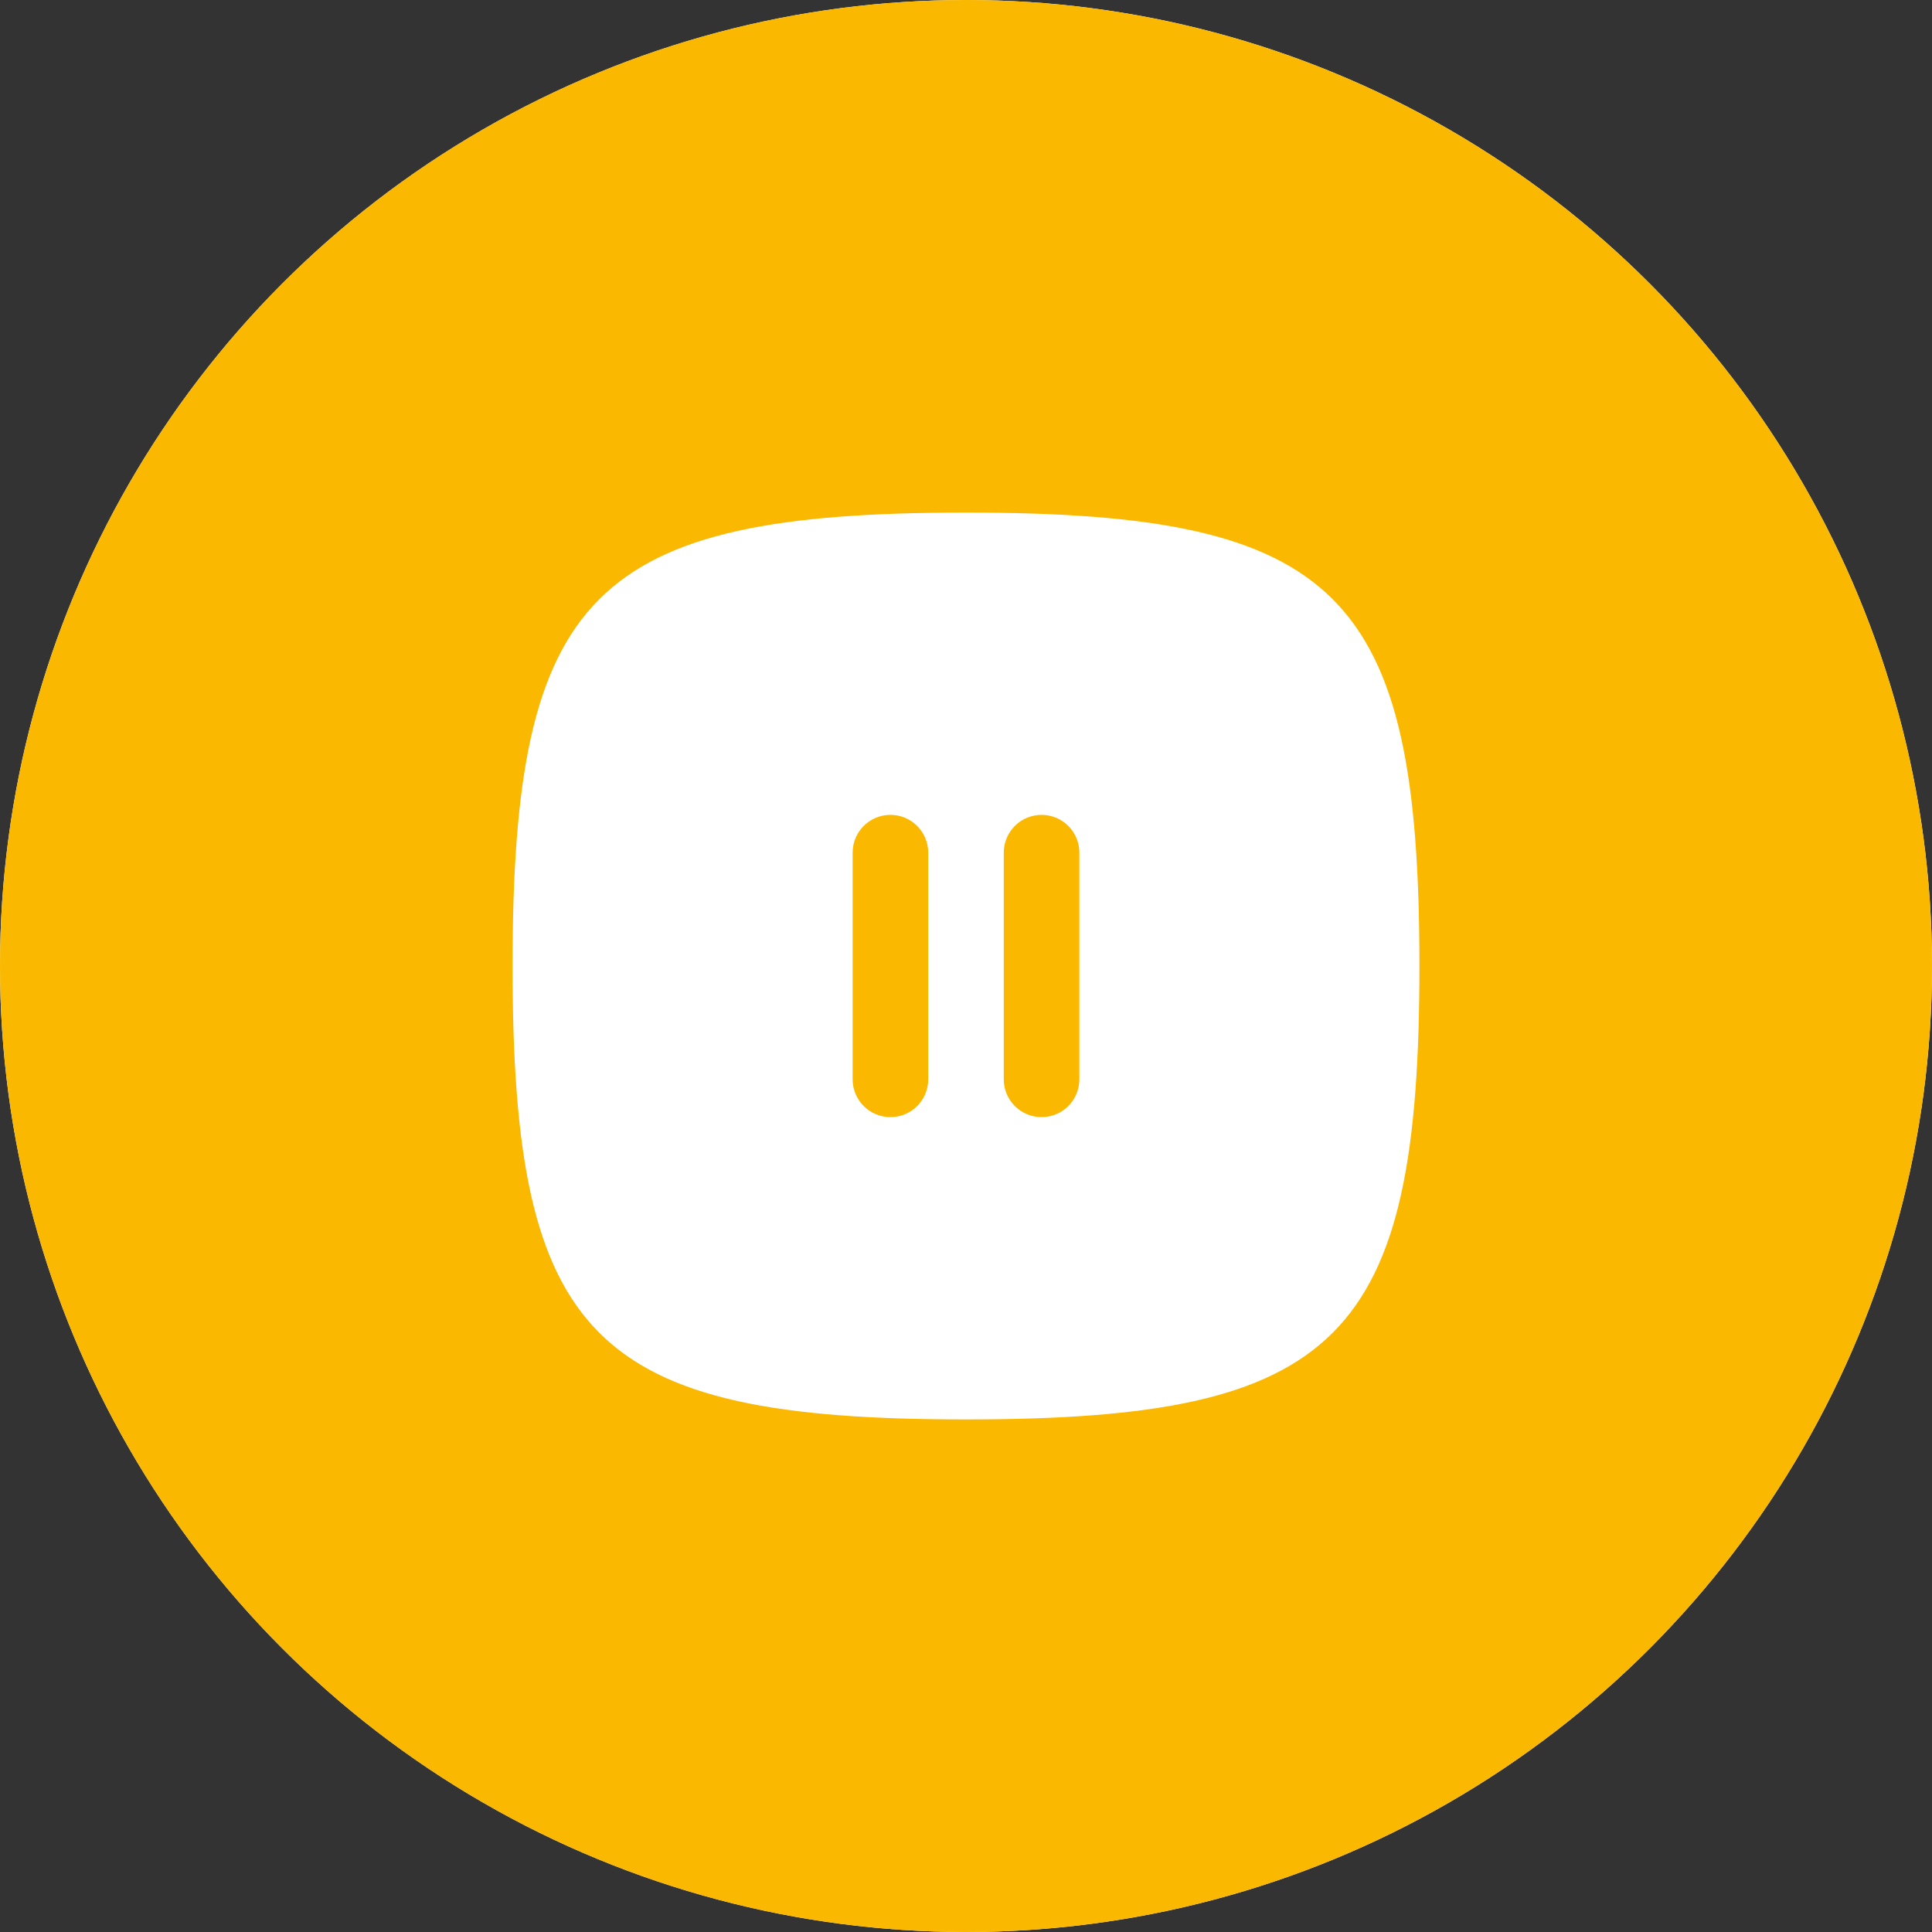
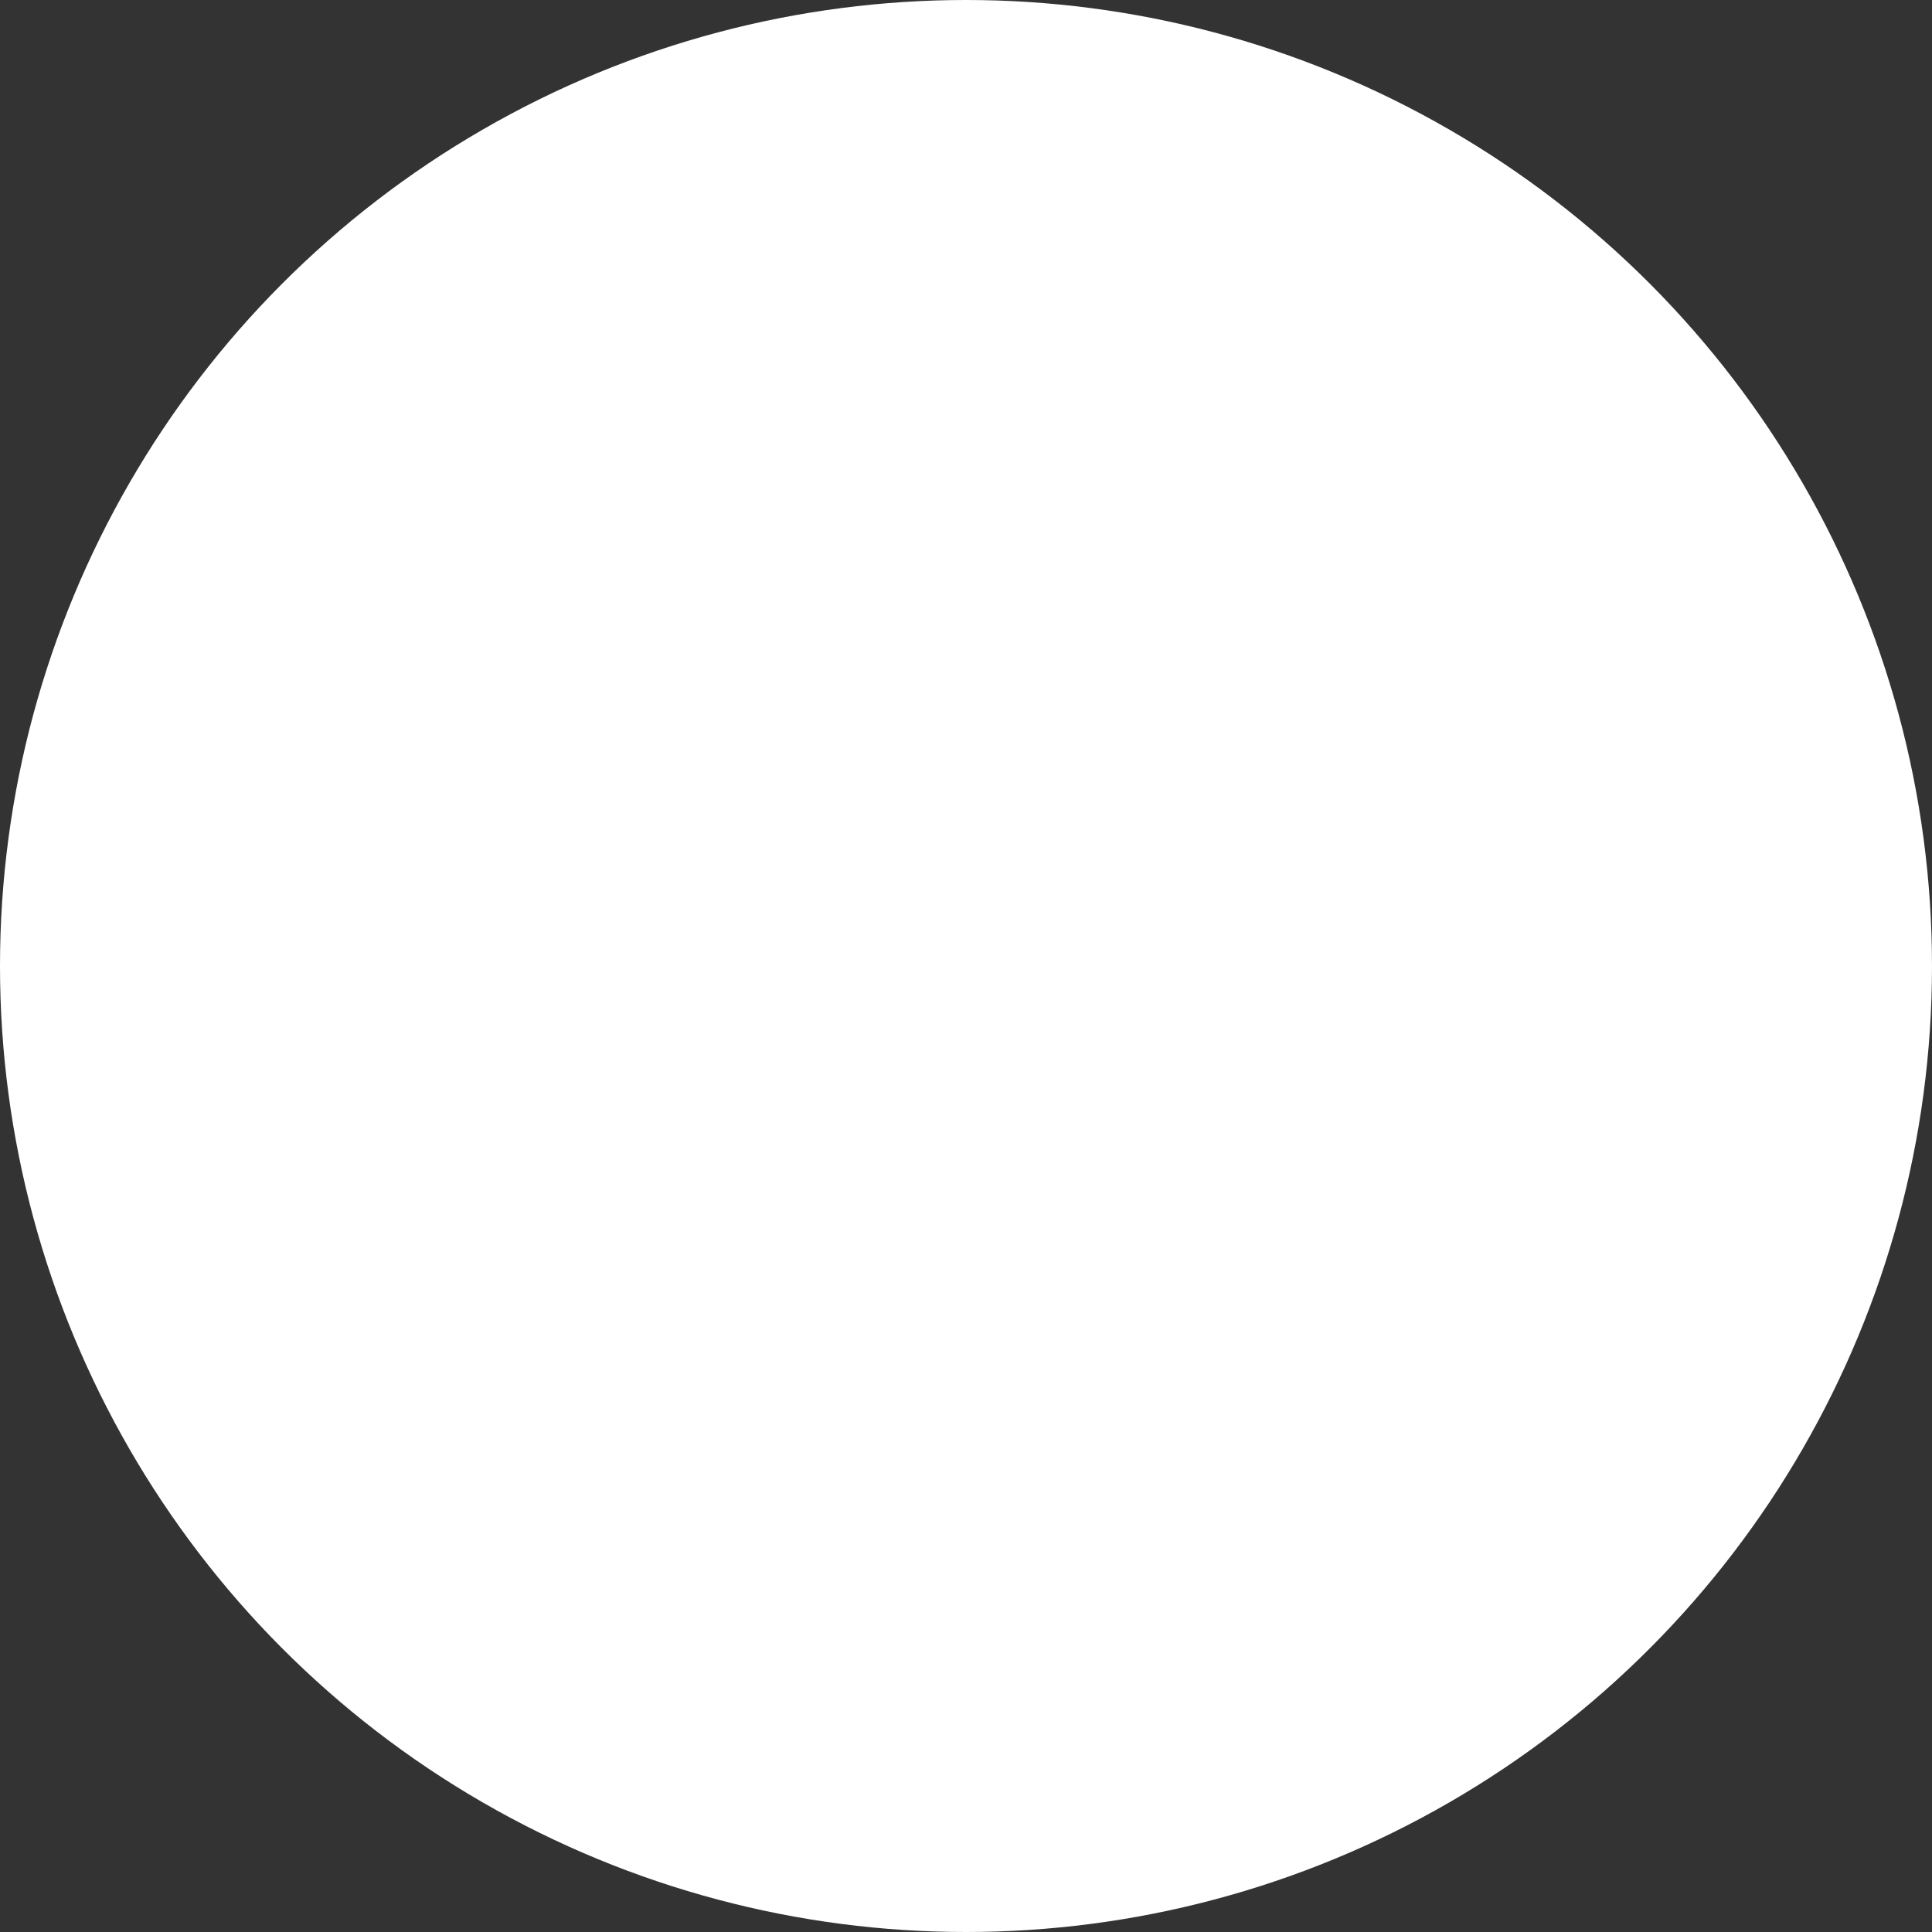
<svg xmlns="http://www.w3.org/2000/svg" width="49" height="49" viewBox="0 0 49 49" fill="none">
  <rect x="0" y="0" width="49" height="49" fill="#333333" stroke="none" />
  <circle cx="24.5" cy="24.5" r="24.5" fill="white" />
-   <circle cx="24.5" cy="24.5" r="24.5" fill="#FBB800" />
  <g clip-path="url(#clip0_96_17)">
-     <path fill-rule="evenodd" clip-rule="evenodd" d="M13 24.5C13 33.97 15.03 36 24.5 36C33.97 36 36 33.97 36 24.5C36 15.03 33.97 13 24.5 13C15.03 13 13 15.03 13 24.5ZM21.625 21.625C21.625 21.096 22.054 20.667 22.583 20.667C23.113 20.667 23.542 21.096 23.542 21.625V27.375C23.542 27.904 23.113 28.333 22.583 28.333C22.054 28.333 21.625 27.904 21.625 27.375V21.625ZM26.417 20.667C25.887 20.667 25.458 21.096 25.458 21.625V27.375C25.458 27.904 25.887 28.333 26.417 28.333C26.946 28.333 27.375 27.904 27.375 27.375V21.625C27.375 21.096 26.946 20.667 26.417 20.667Z" fill="white" />
+     <path fill-rule="evenodd" clip-rule="evenodd" d="M13 24.5C13 33.97 15.03 36 24.5 36C33.97 36 36 33.97 36 24.5C36 15.03 33.97 13 24.5 13C15.03 13 13 15.03 13 24.5ZM21.625 21.625C21.625 21.096 22.054 20.667 22.583 20.667C23.113 20.667 23.542 21.096 23.542 21.625V27.375C23.542 27.904 23.113 28.333 22.583 28.333C22.054 28.333 21.625 27.904 21.625 27.375V21.625ZM26.417 20.667V27.375C25.458 27.904 25.887 28.333 26.417 28.333C26.946 28.333 27.375 27.904 27.375 27.375V21.625C27.375 21.096 26.946 20.667 26.417 20.667Z" fill="white" />
  </g>
  <defs>
    <clipPath id="clip0_96_17">
-       <rect width="23" height="23" fill="white" transform="translate(13 13)" />
-     </clipPath>
+       </clipPath>
  </defs>
</svg>